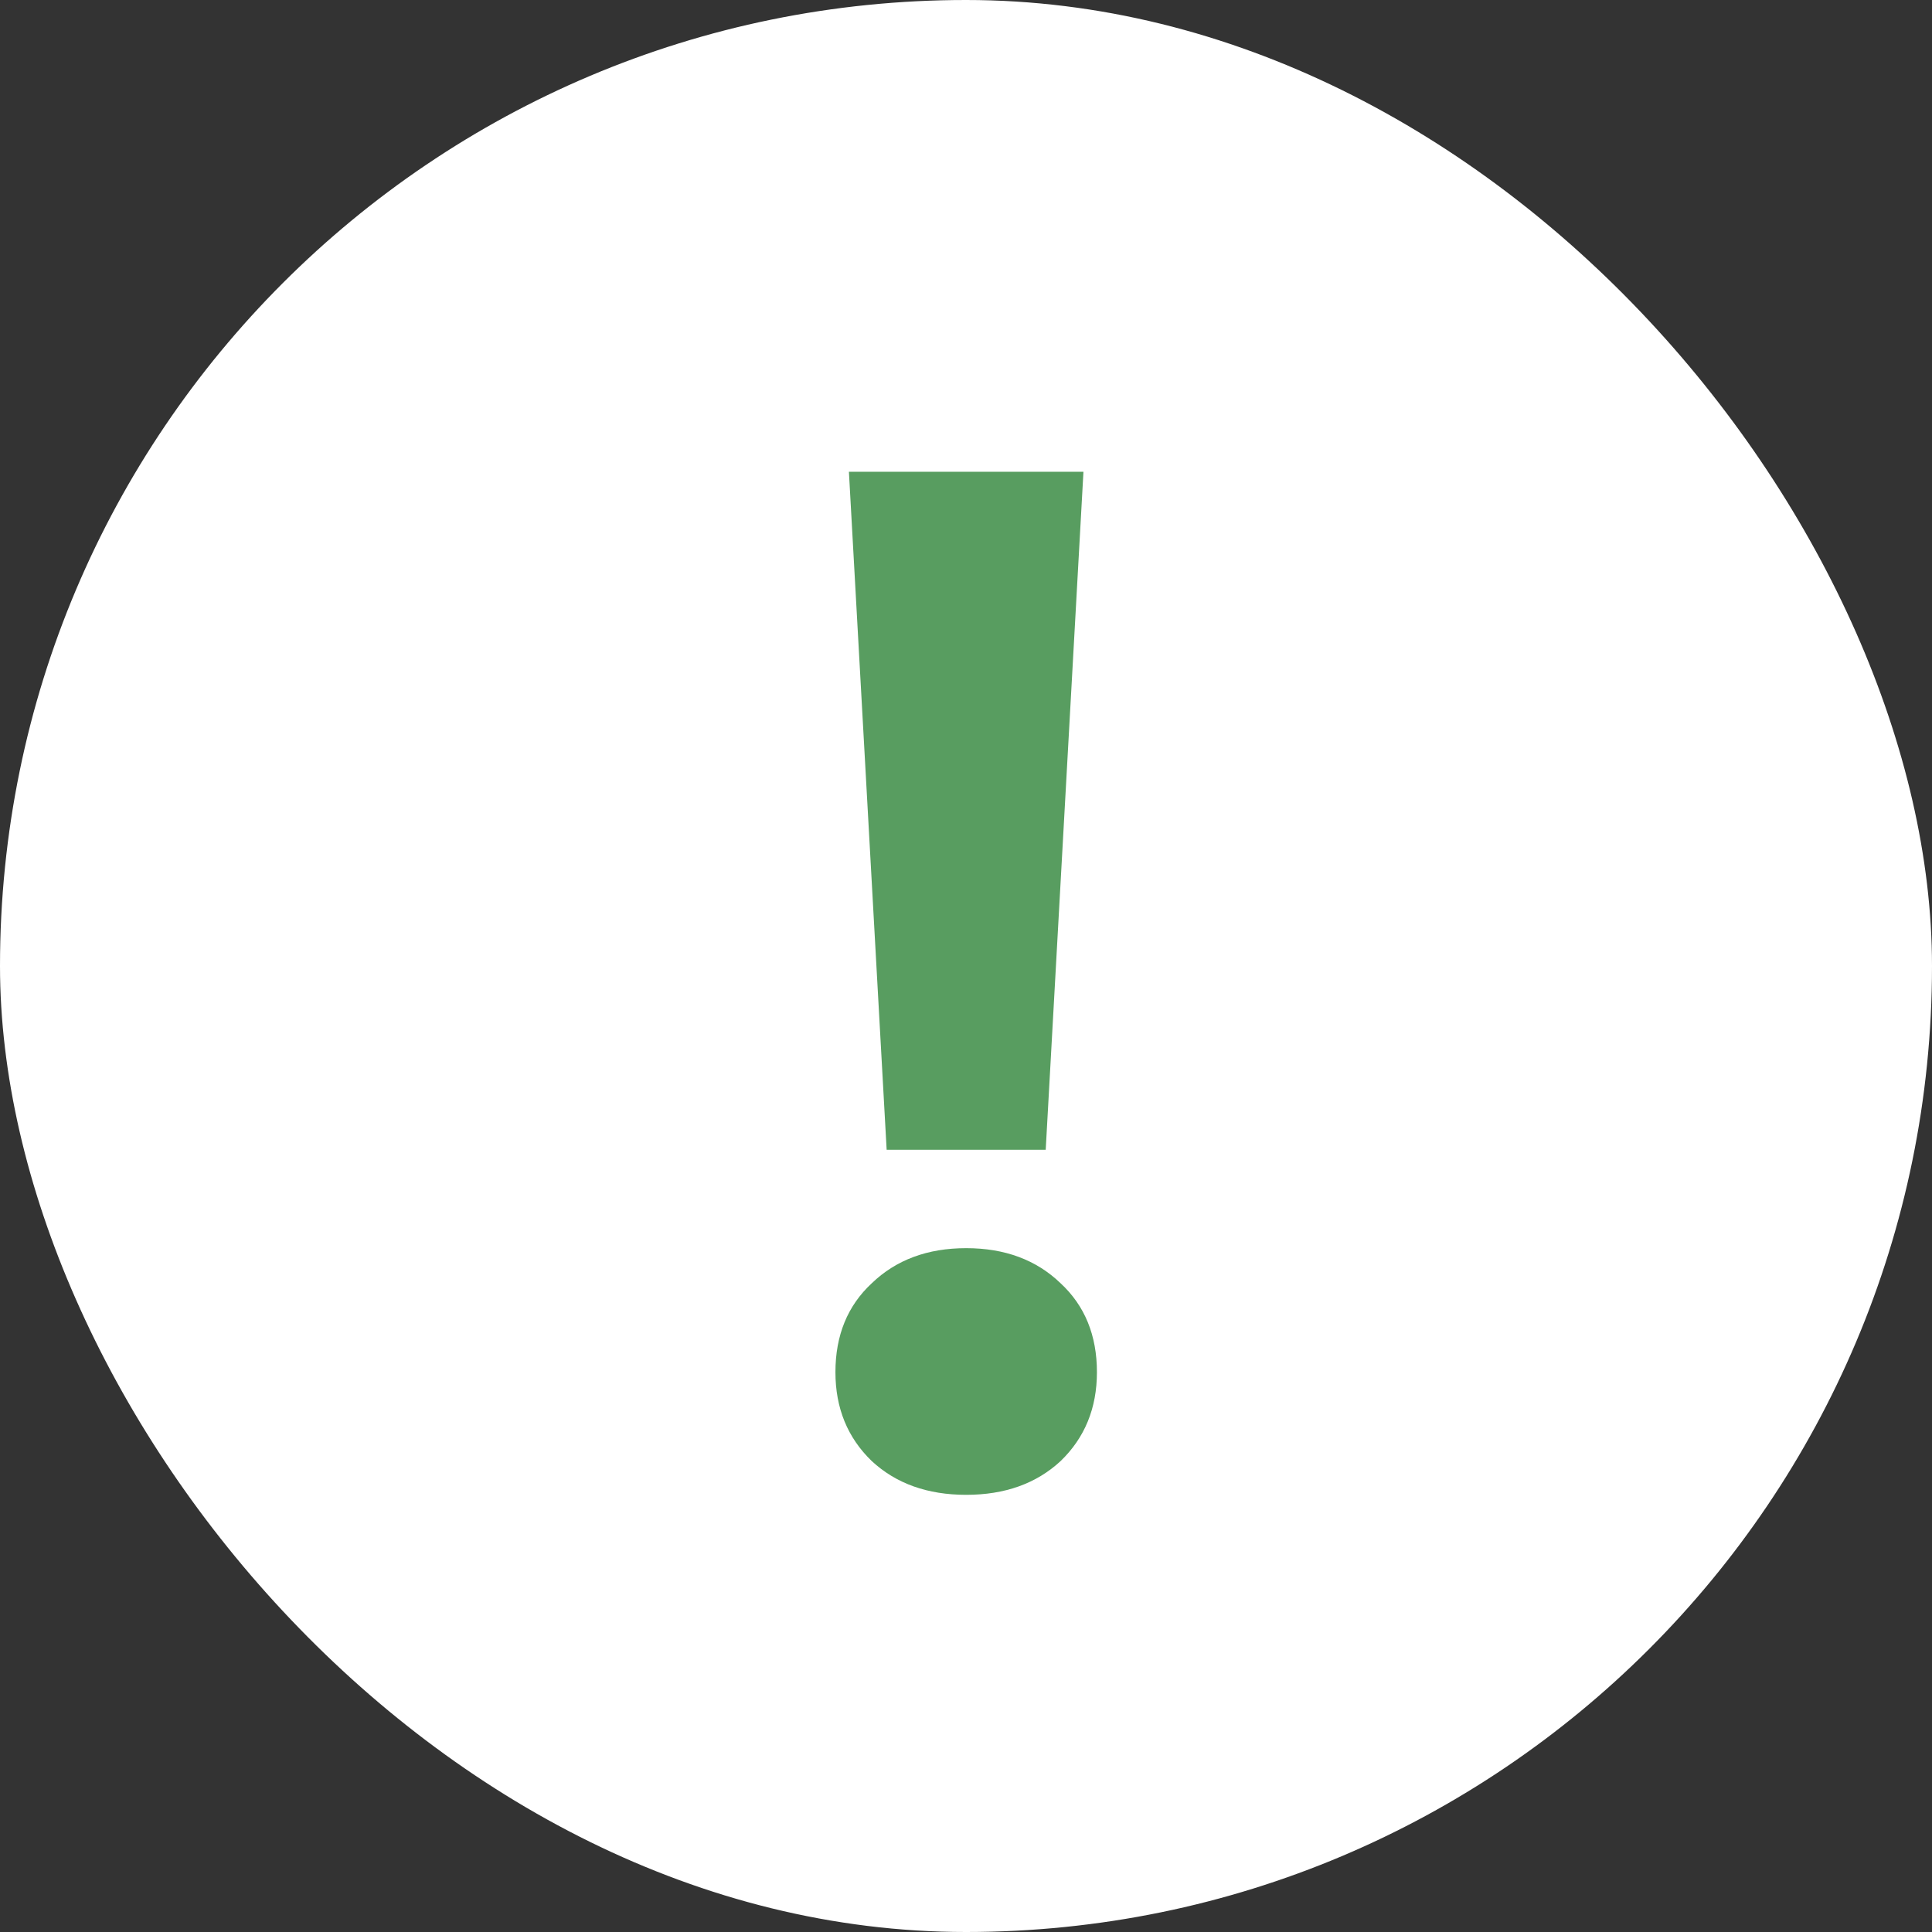
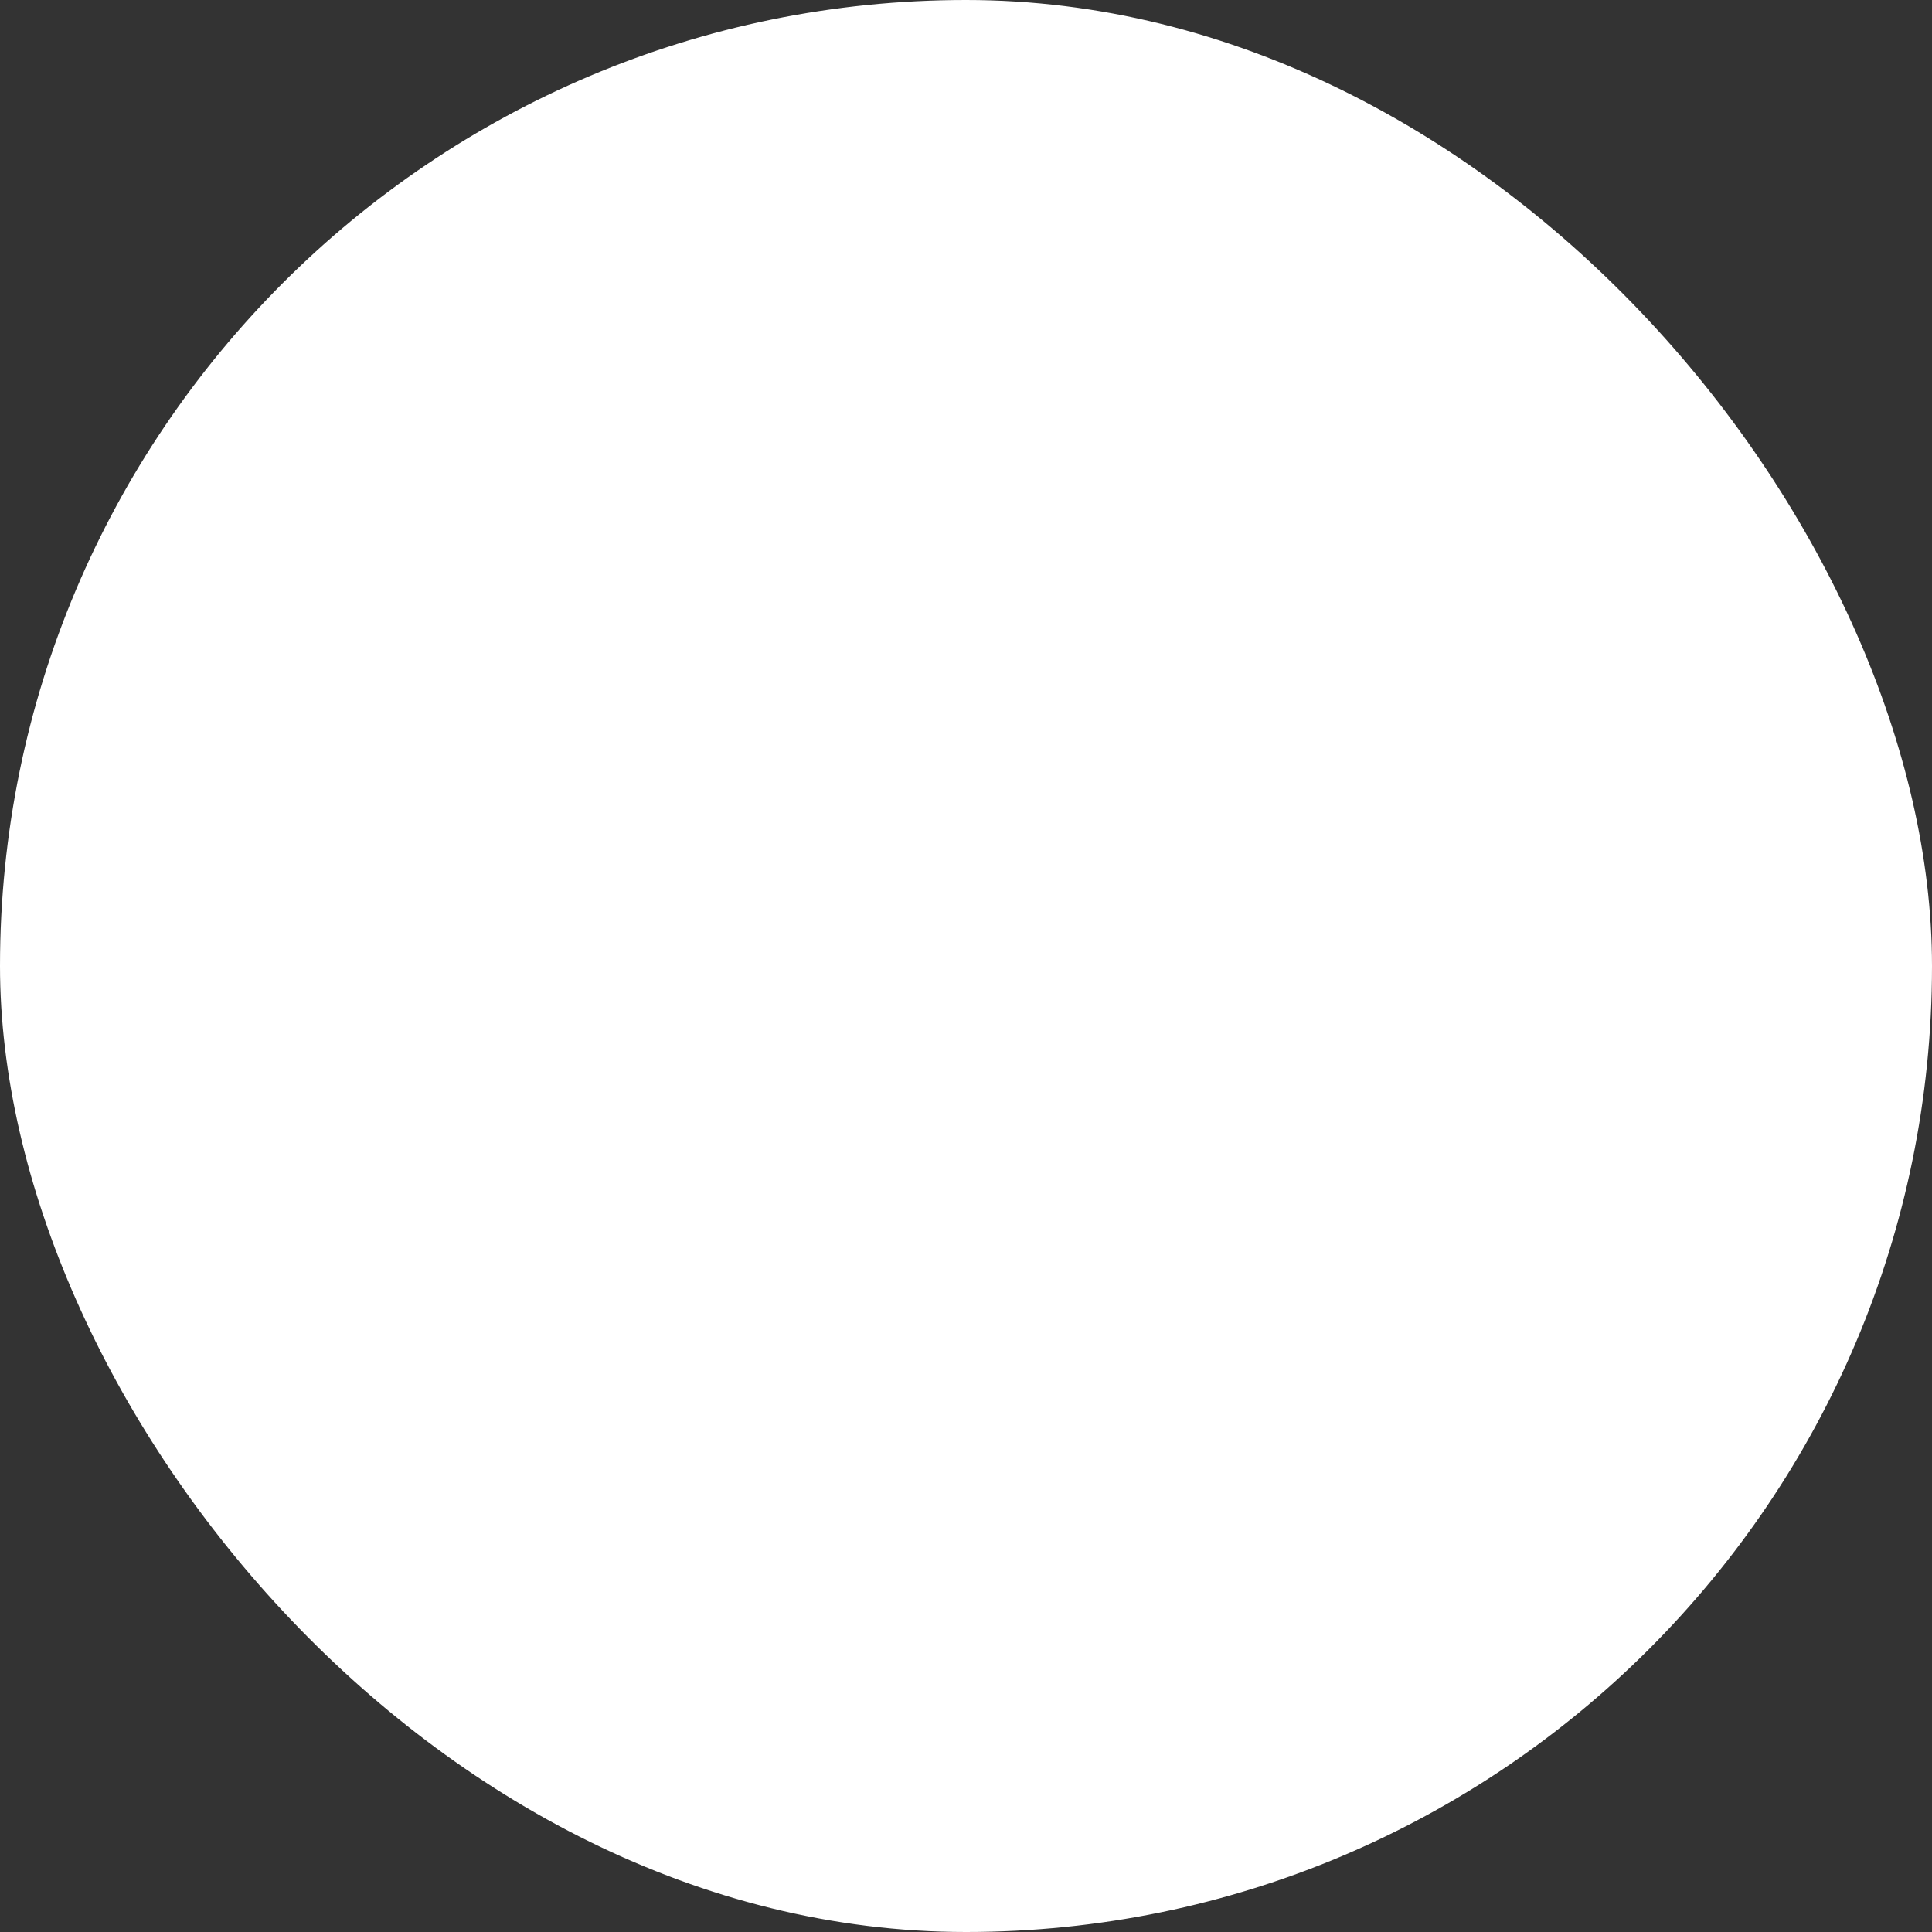
<svg xmlns="http://www.w3.org/2000/svg" width="43" height="43" viewBox="0 0 43 43" fill="none">
  <rect x="0" y="0" width="43" height="43" fill="#333333" stroke="none" />
  <rect width="43" height="43" rx="21.5" fill="white" />
-   <path d="M18.894 10.5H24.114L23.274 25.59H19.734L18.894 10.5ZM21.504 33.27C20.644 33.27 19.944 33.02 19.404 32.52C18.864 32 18.594 31.34 18.594 30.54C18.594 29.72 18.864 29.06 19.404 28.56C19.944 28.04 20.644 27.78 21.504 27.78C22.364 27.78 23.064 28.04 23.604 28.56C24.144 29.06 24.414 29.72 24.414 30.54C24.414 31.34 24.144 32 23.604 32.52C23.064 33.02 22.364 33.27 21.504 33.27Z" fill="#589D60" />
</svg>